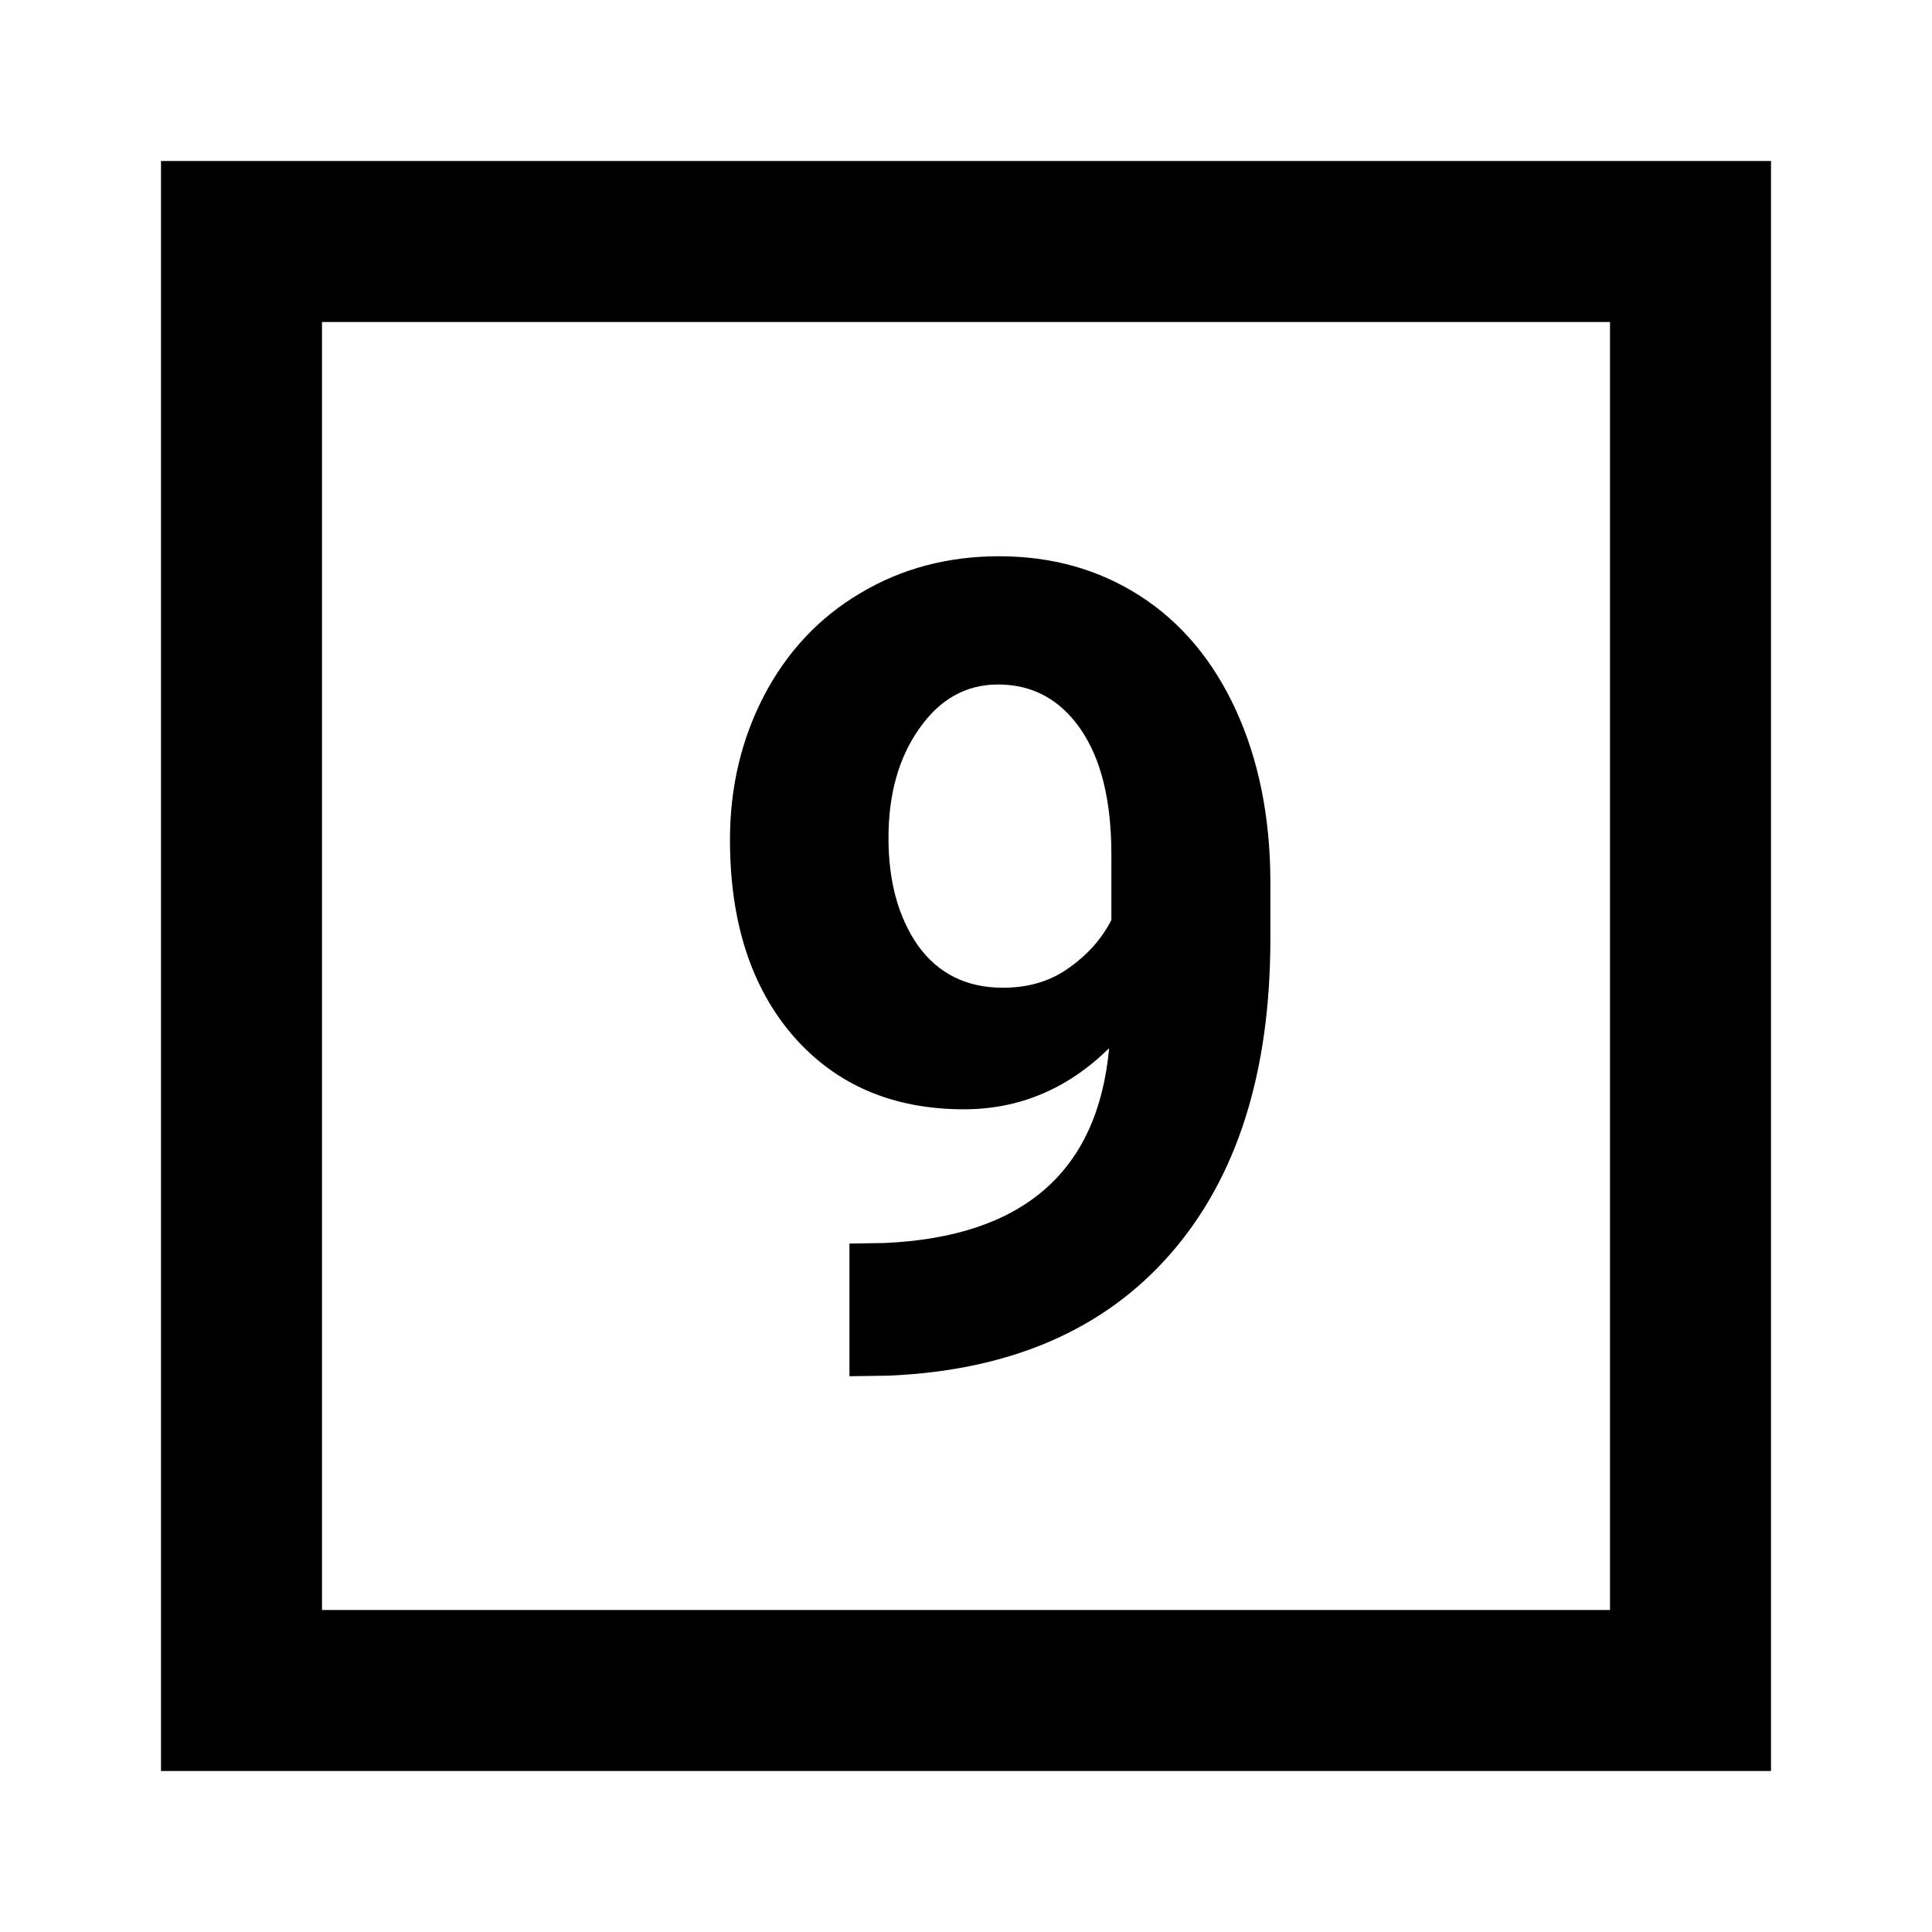
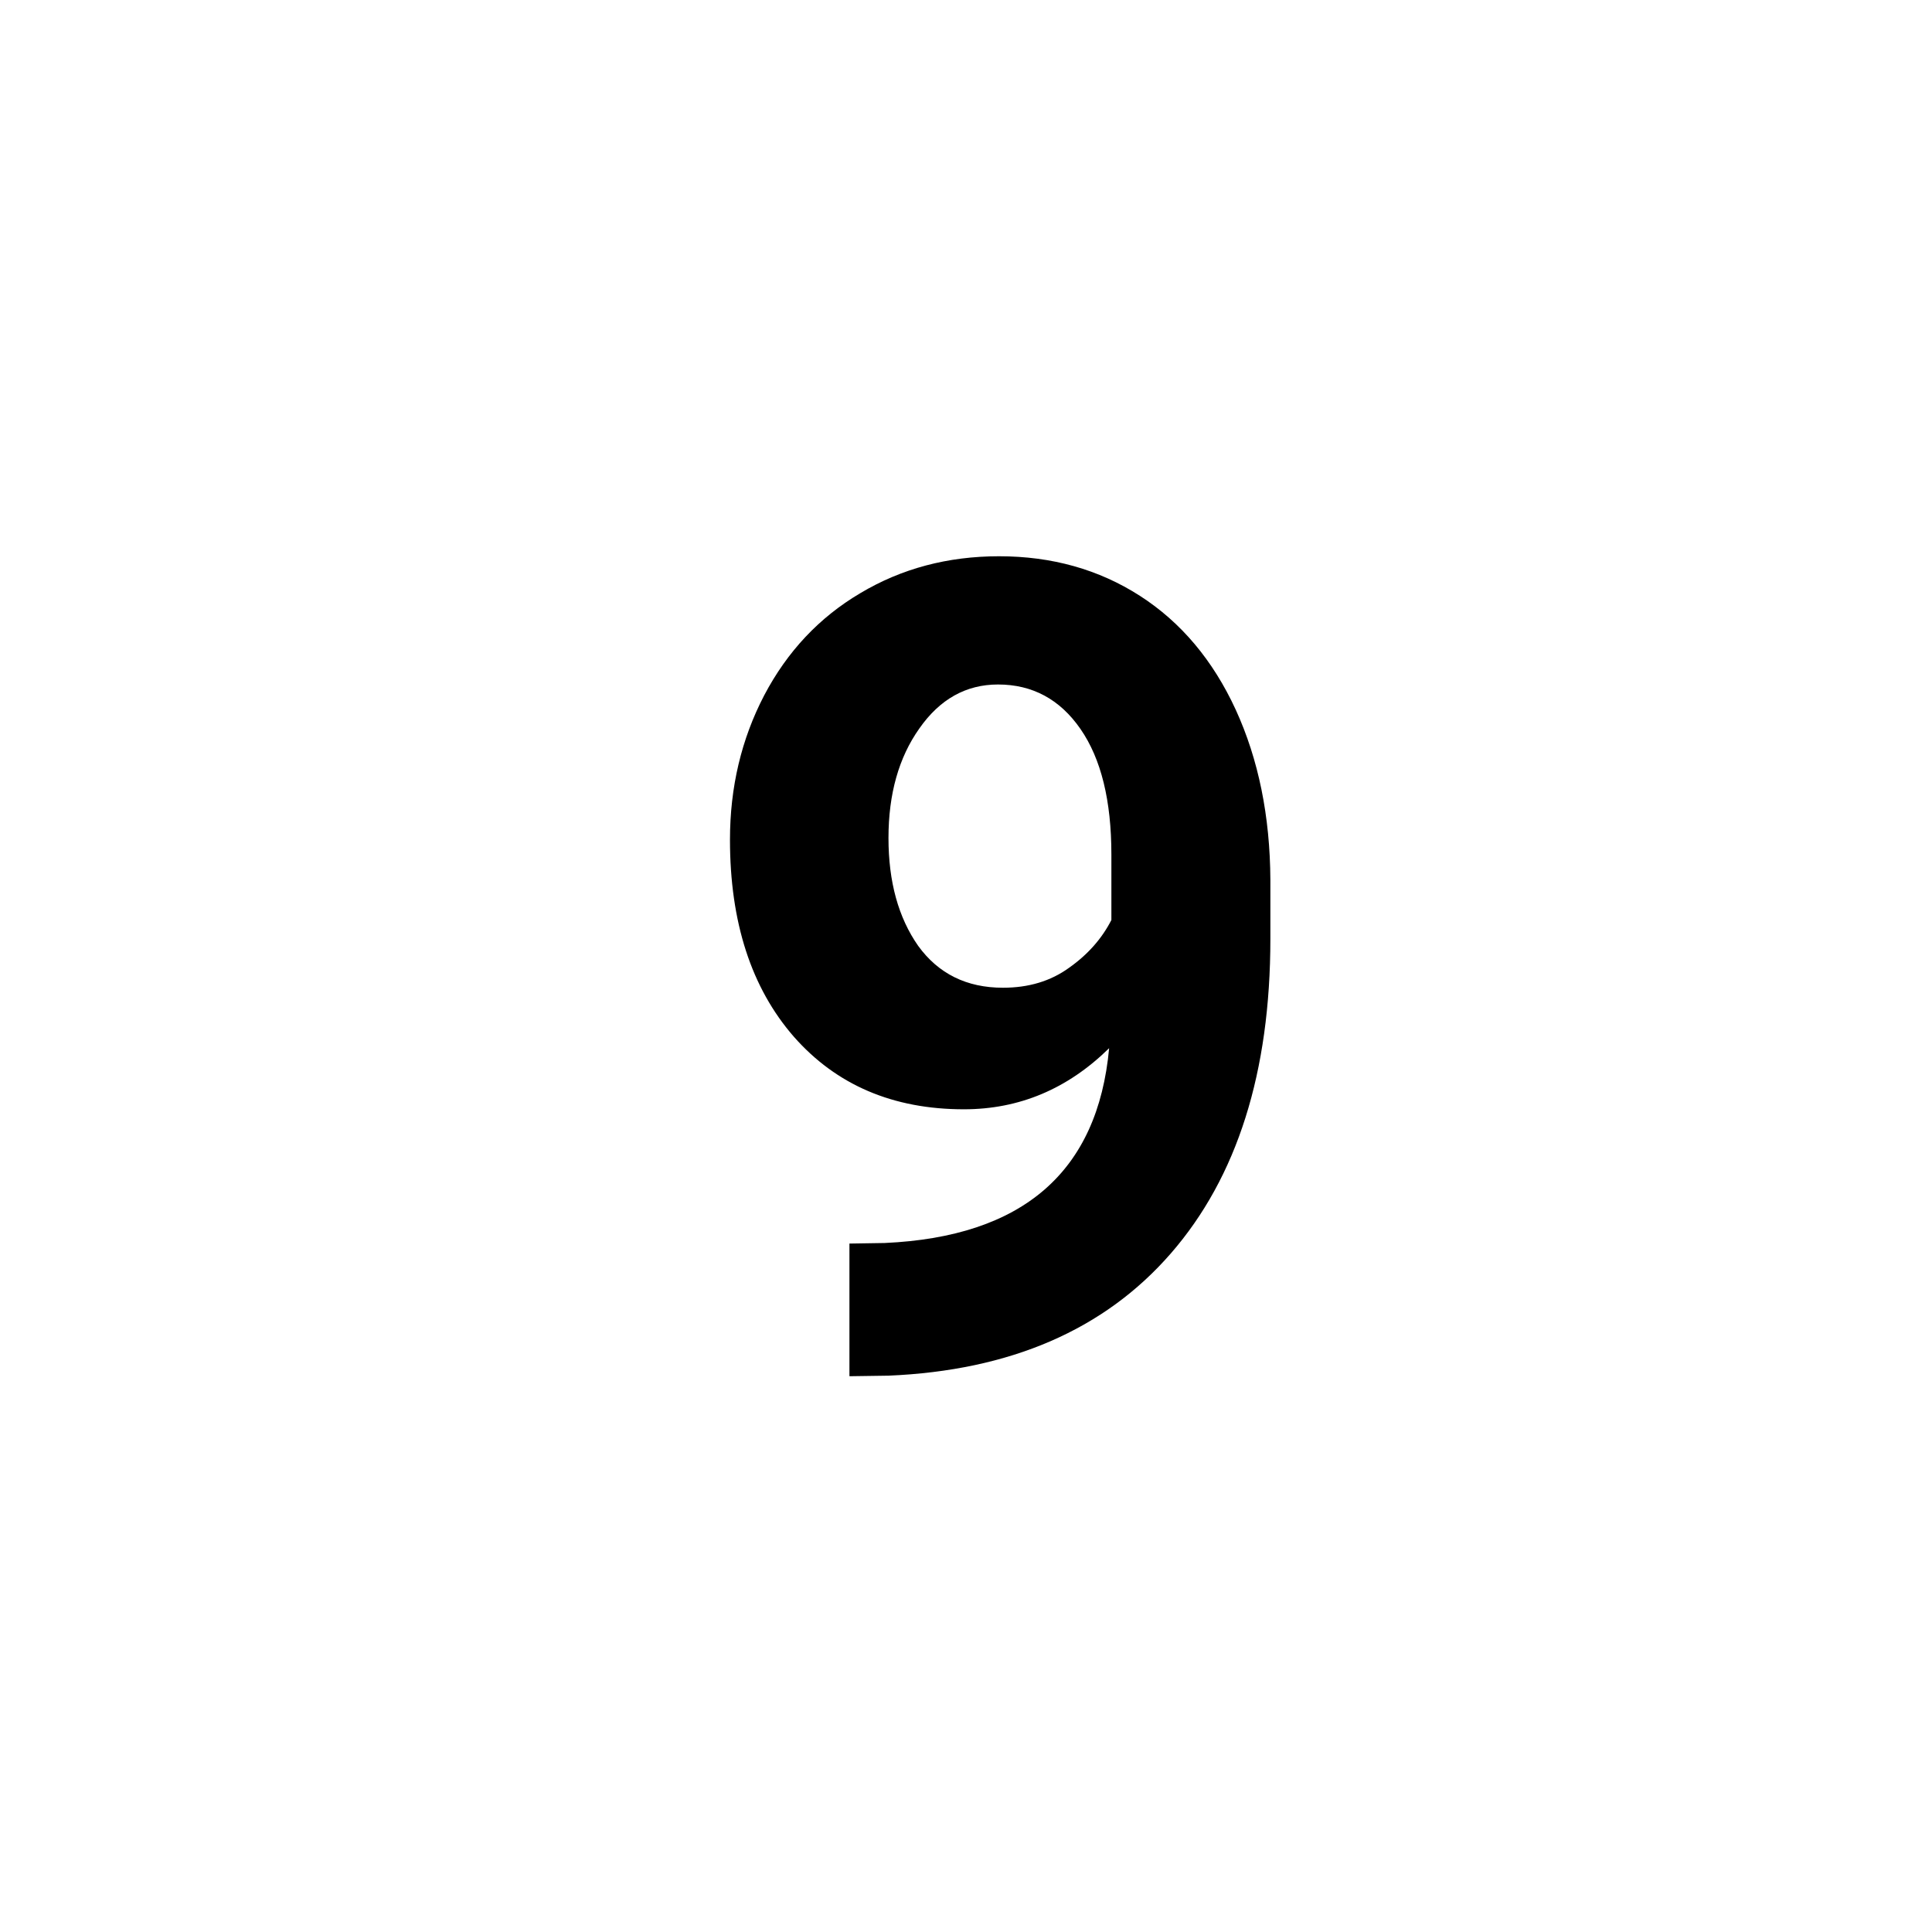
<svg xmlns="http://www.w3.org/2000/svg" width="24" height="24" viewBox="0 0 24 24" fill="none">
  <path fill-rule="evenodd" clip-rule="evenodd" d="M11.974 13.78C12.662 13.78 13.263 13.527 13.778 13.021C13.637 14.557 12.707 15.364 10.989 15.441L10.552 15.448V17.096L11.037 17.089C12.55 17.025 13.719 16.519 14.544 15.571C15.369 14.623 15.781 13.32 15.781 11.661V10.93C15.777 10.137 15.633 9.433 15.351 8.817C15.068 8.202 14.671 7.73 14.161 7.402C13.651 7.074 13.067 6.91 12.411 6.91C11.773 6.91 11.199 7.063 10.688 7.368C10.178 7.669 9.779 8.093 9.492 8.64C9.21 9.182 9.068 9.779 9.068 10.431C9.068 11.456 9.333 12.272 9.861 12.878C10.39 13.479 11.094 13.78 11.974 13.78ZM13.279 12.023C13.051 12.188 12.778 12.27 12.459 12.27C12.008 12.27 11.657 12.096 11.406 11.75C11.16 11.399 11.037 10.953 11.037 10.41C11.037 9.863 11.165 9.41 11.42 9.05C11.675 8.685 12.001 8.503 12.398 8.503C12.826 8.503 13.168 8.688 13.423 9.057C13.678 9.426 13.806 9.945 13.806 10.615V11.429C13.687 11.661 13.512 11.859 13.279 12.023Z" fill="black" />
-   <path fill-rule="evenodd" clip-rule="evenodd" d="M2 2H22V22H2V2ZM4 4H20V20H4V4Z" fill="black" />
</svg>